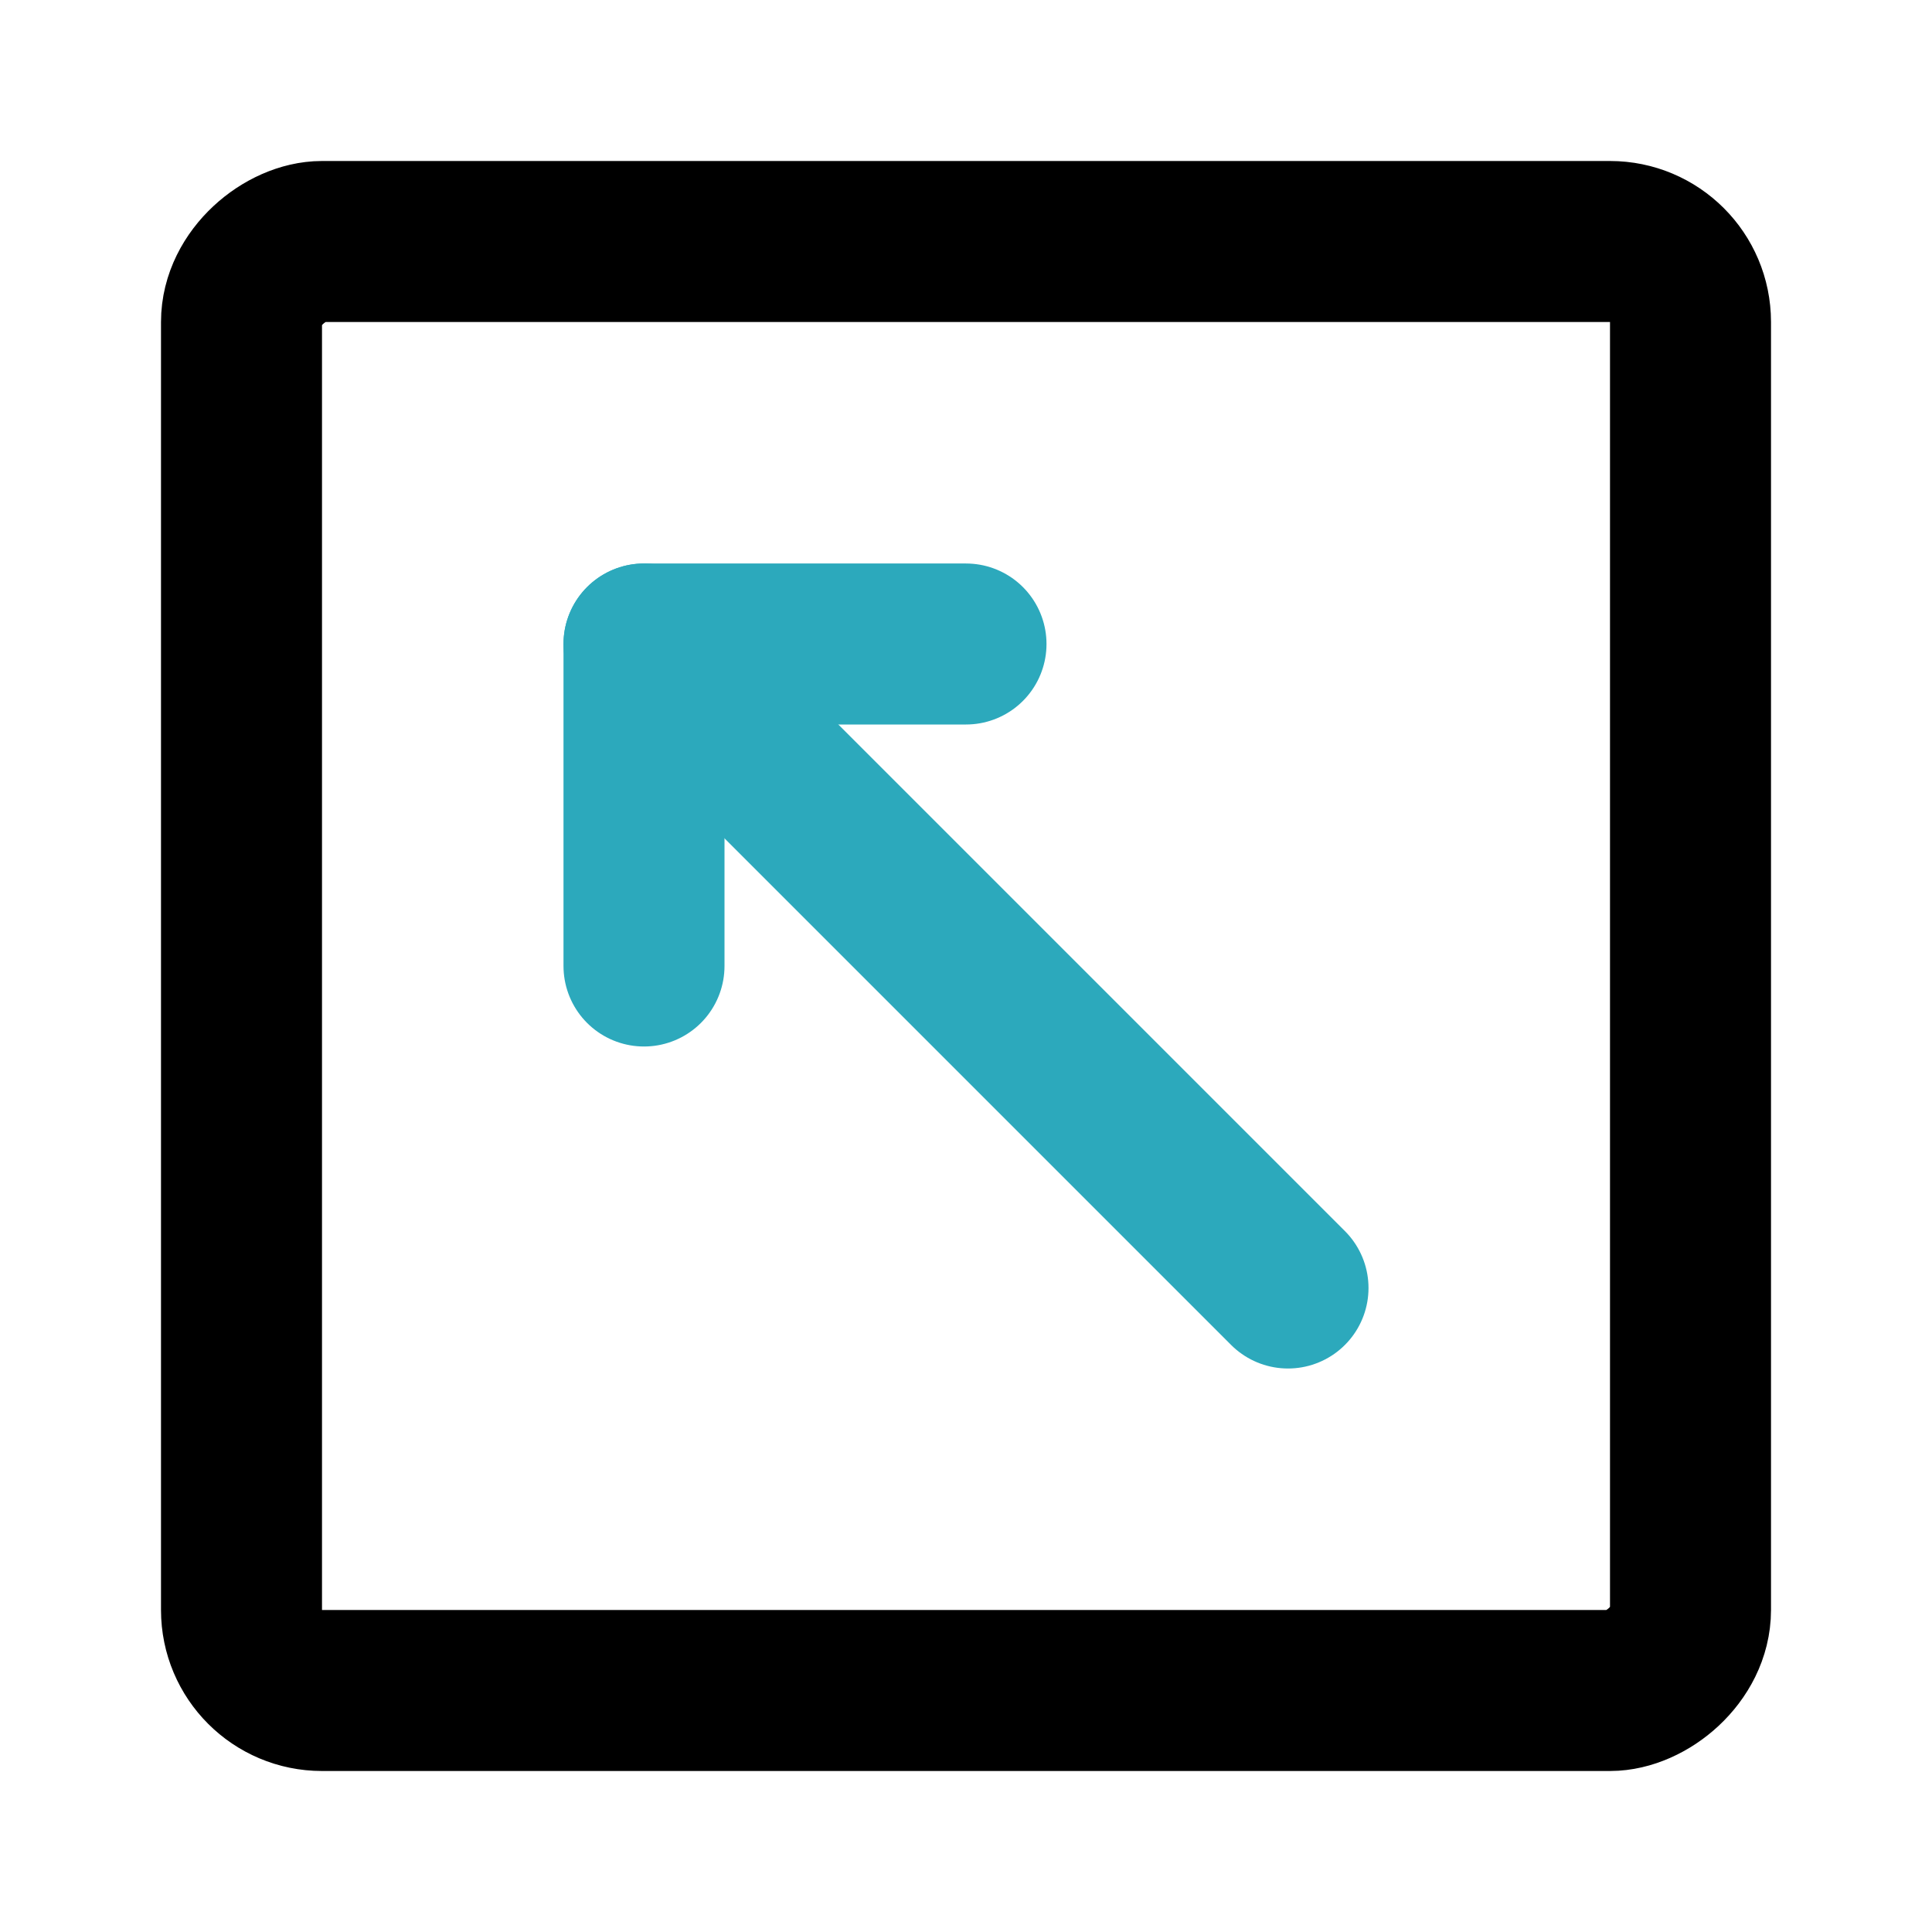
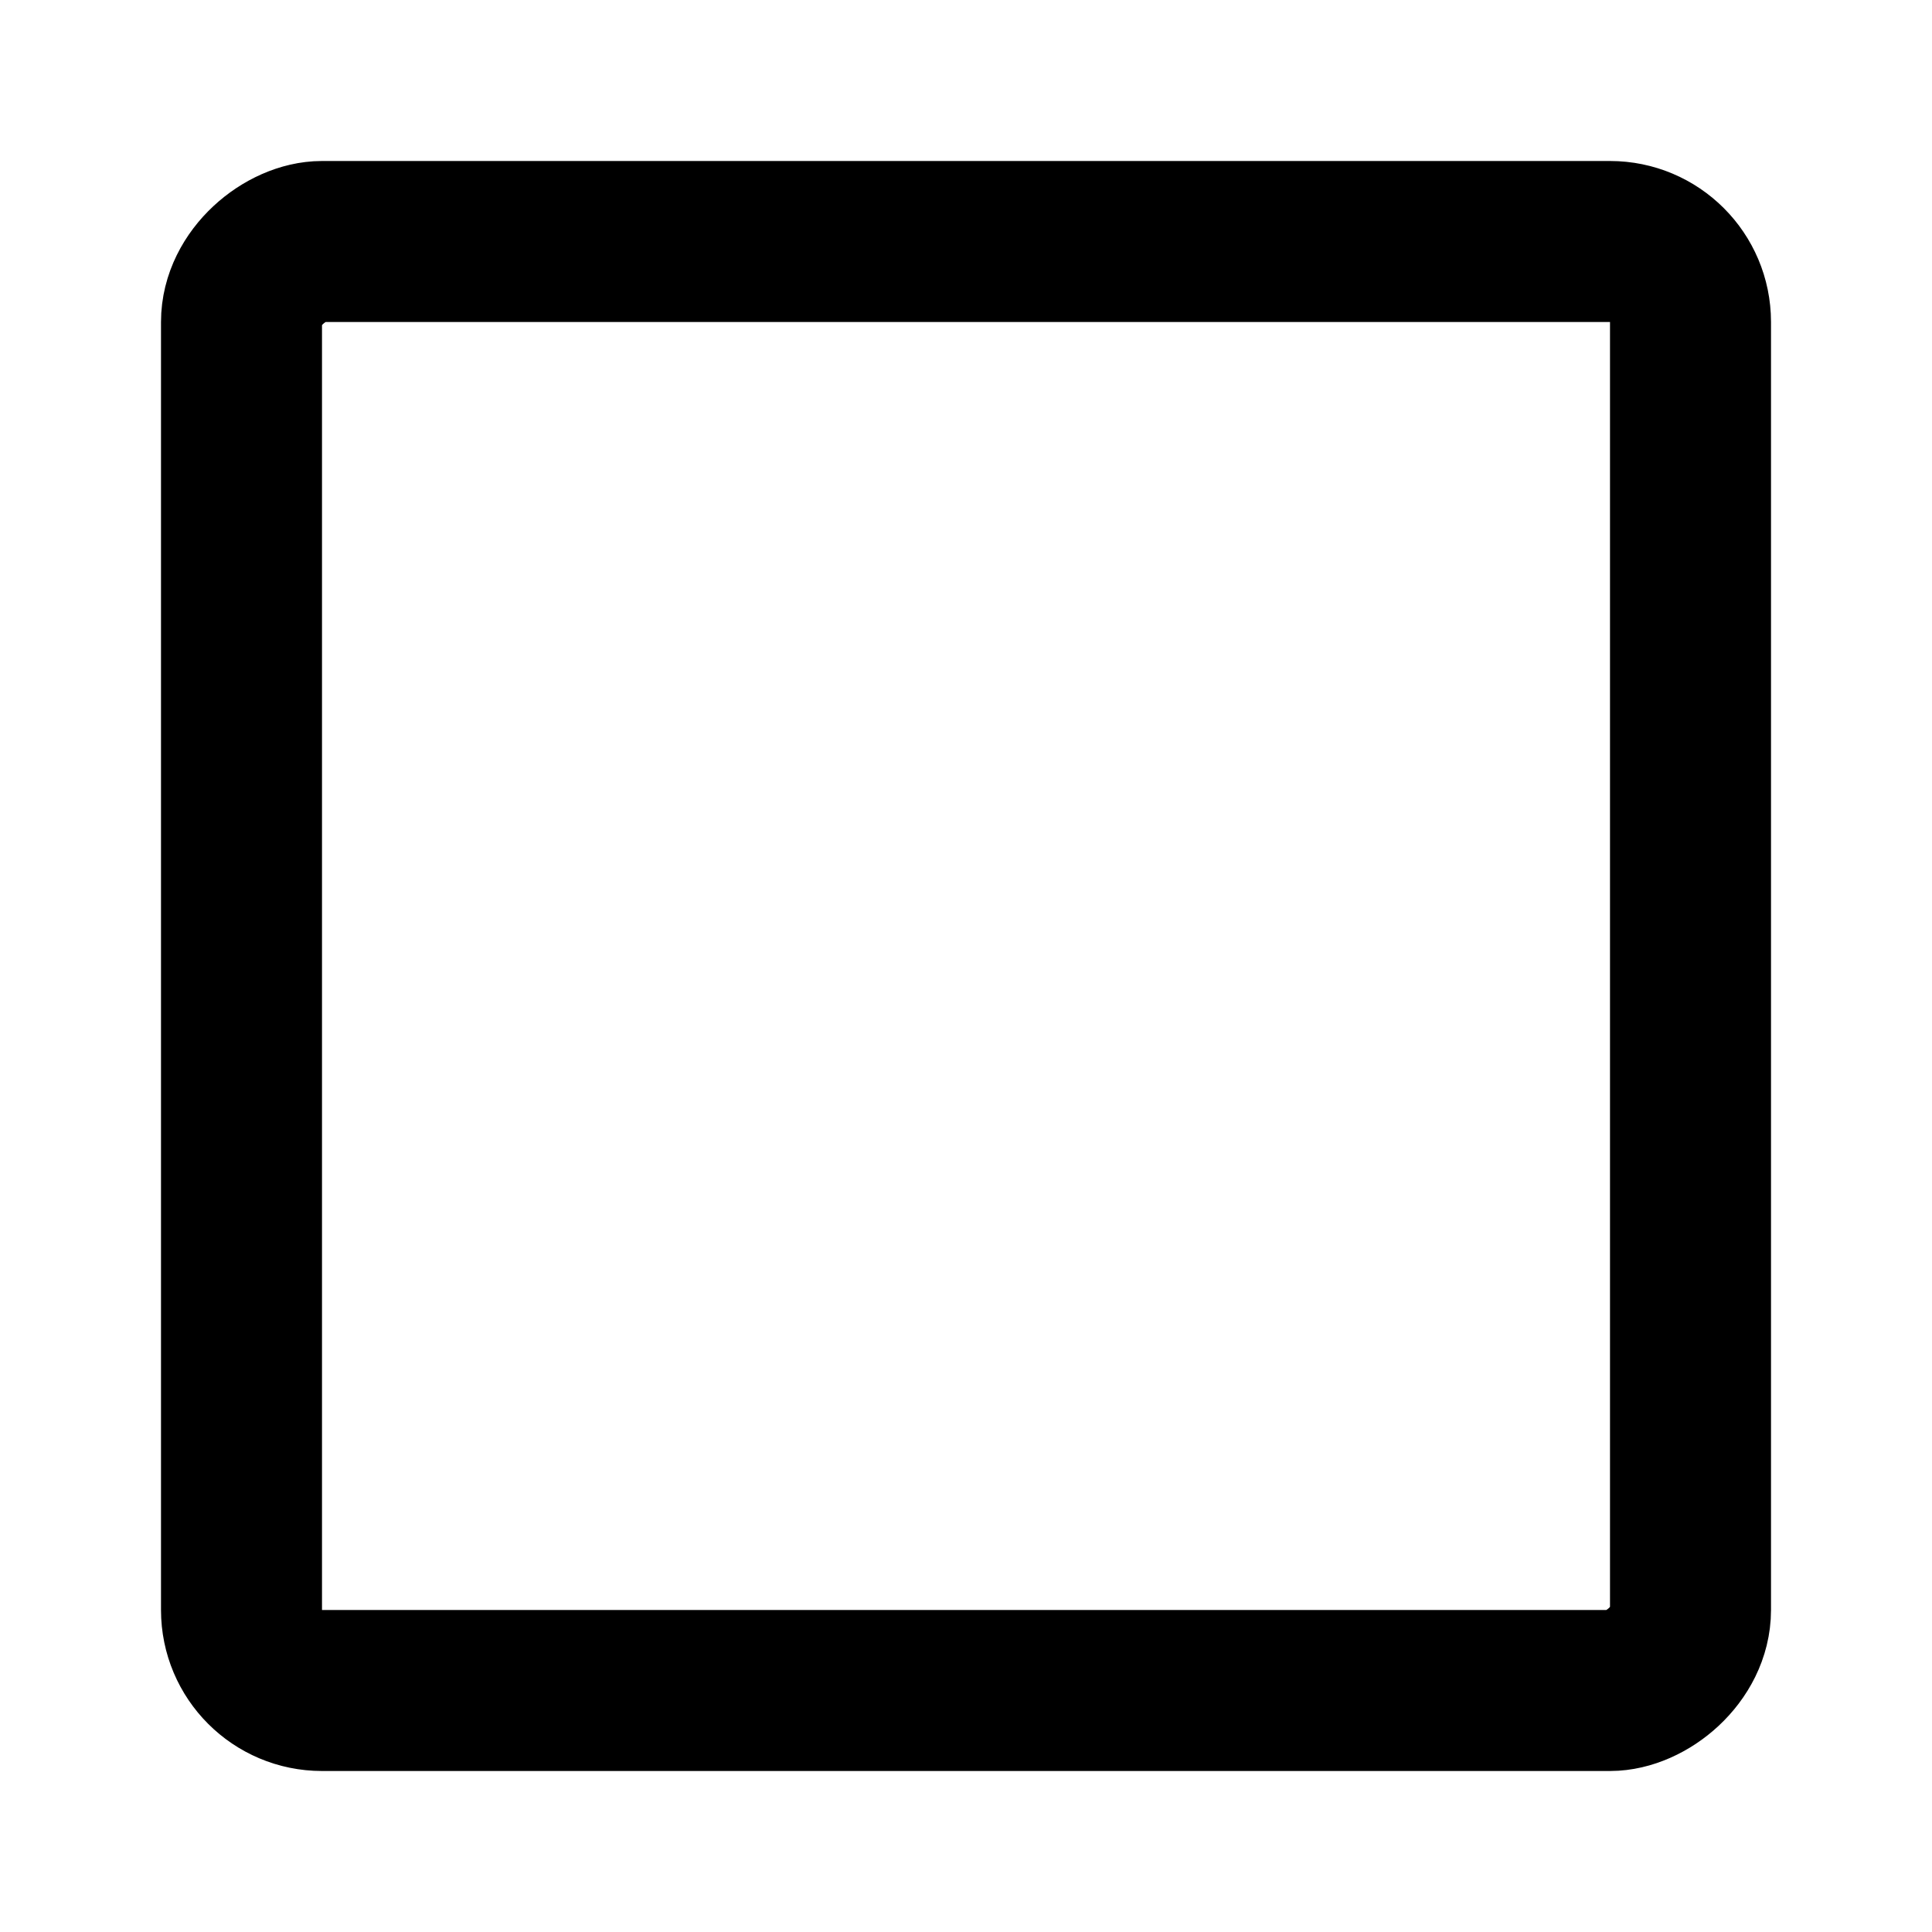
<svg xmlns="http://www.w3.org/2000/svg" fill="#000000" width="800px" height="800px" viewBox="0 0 24 24" id="top-left-square" data-name="Line Color" class="icon line-color">
-   <line id="secondary" x1="16" y1="16" x2="8" y2="8" style="fill: none; stroke: rgb(44, 169, 188); stroke-linecap: round; stroke-linejoin: round; stroke-width: 2;" />
-   <polyline id="secondary-2" data-name="secondary" points="12 8 8 8 8 12" style="fill: none; stroke: rgb(44, 169, 188); stroke-linecap: round; stroke-linejoin: round; stroke-width: 2;" />
  <rect id="primary" x="3" y="3" width="18" height="18" rx="1" transform="translate(0 24) rotate(-90)" style="fill: none; stroke: rgb(0, 0, 0); stroke-linecap: round; stroke-linejoin: round; stroke-width: 2;" />
</svg>